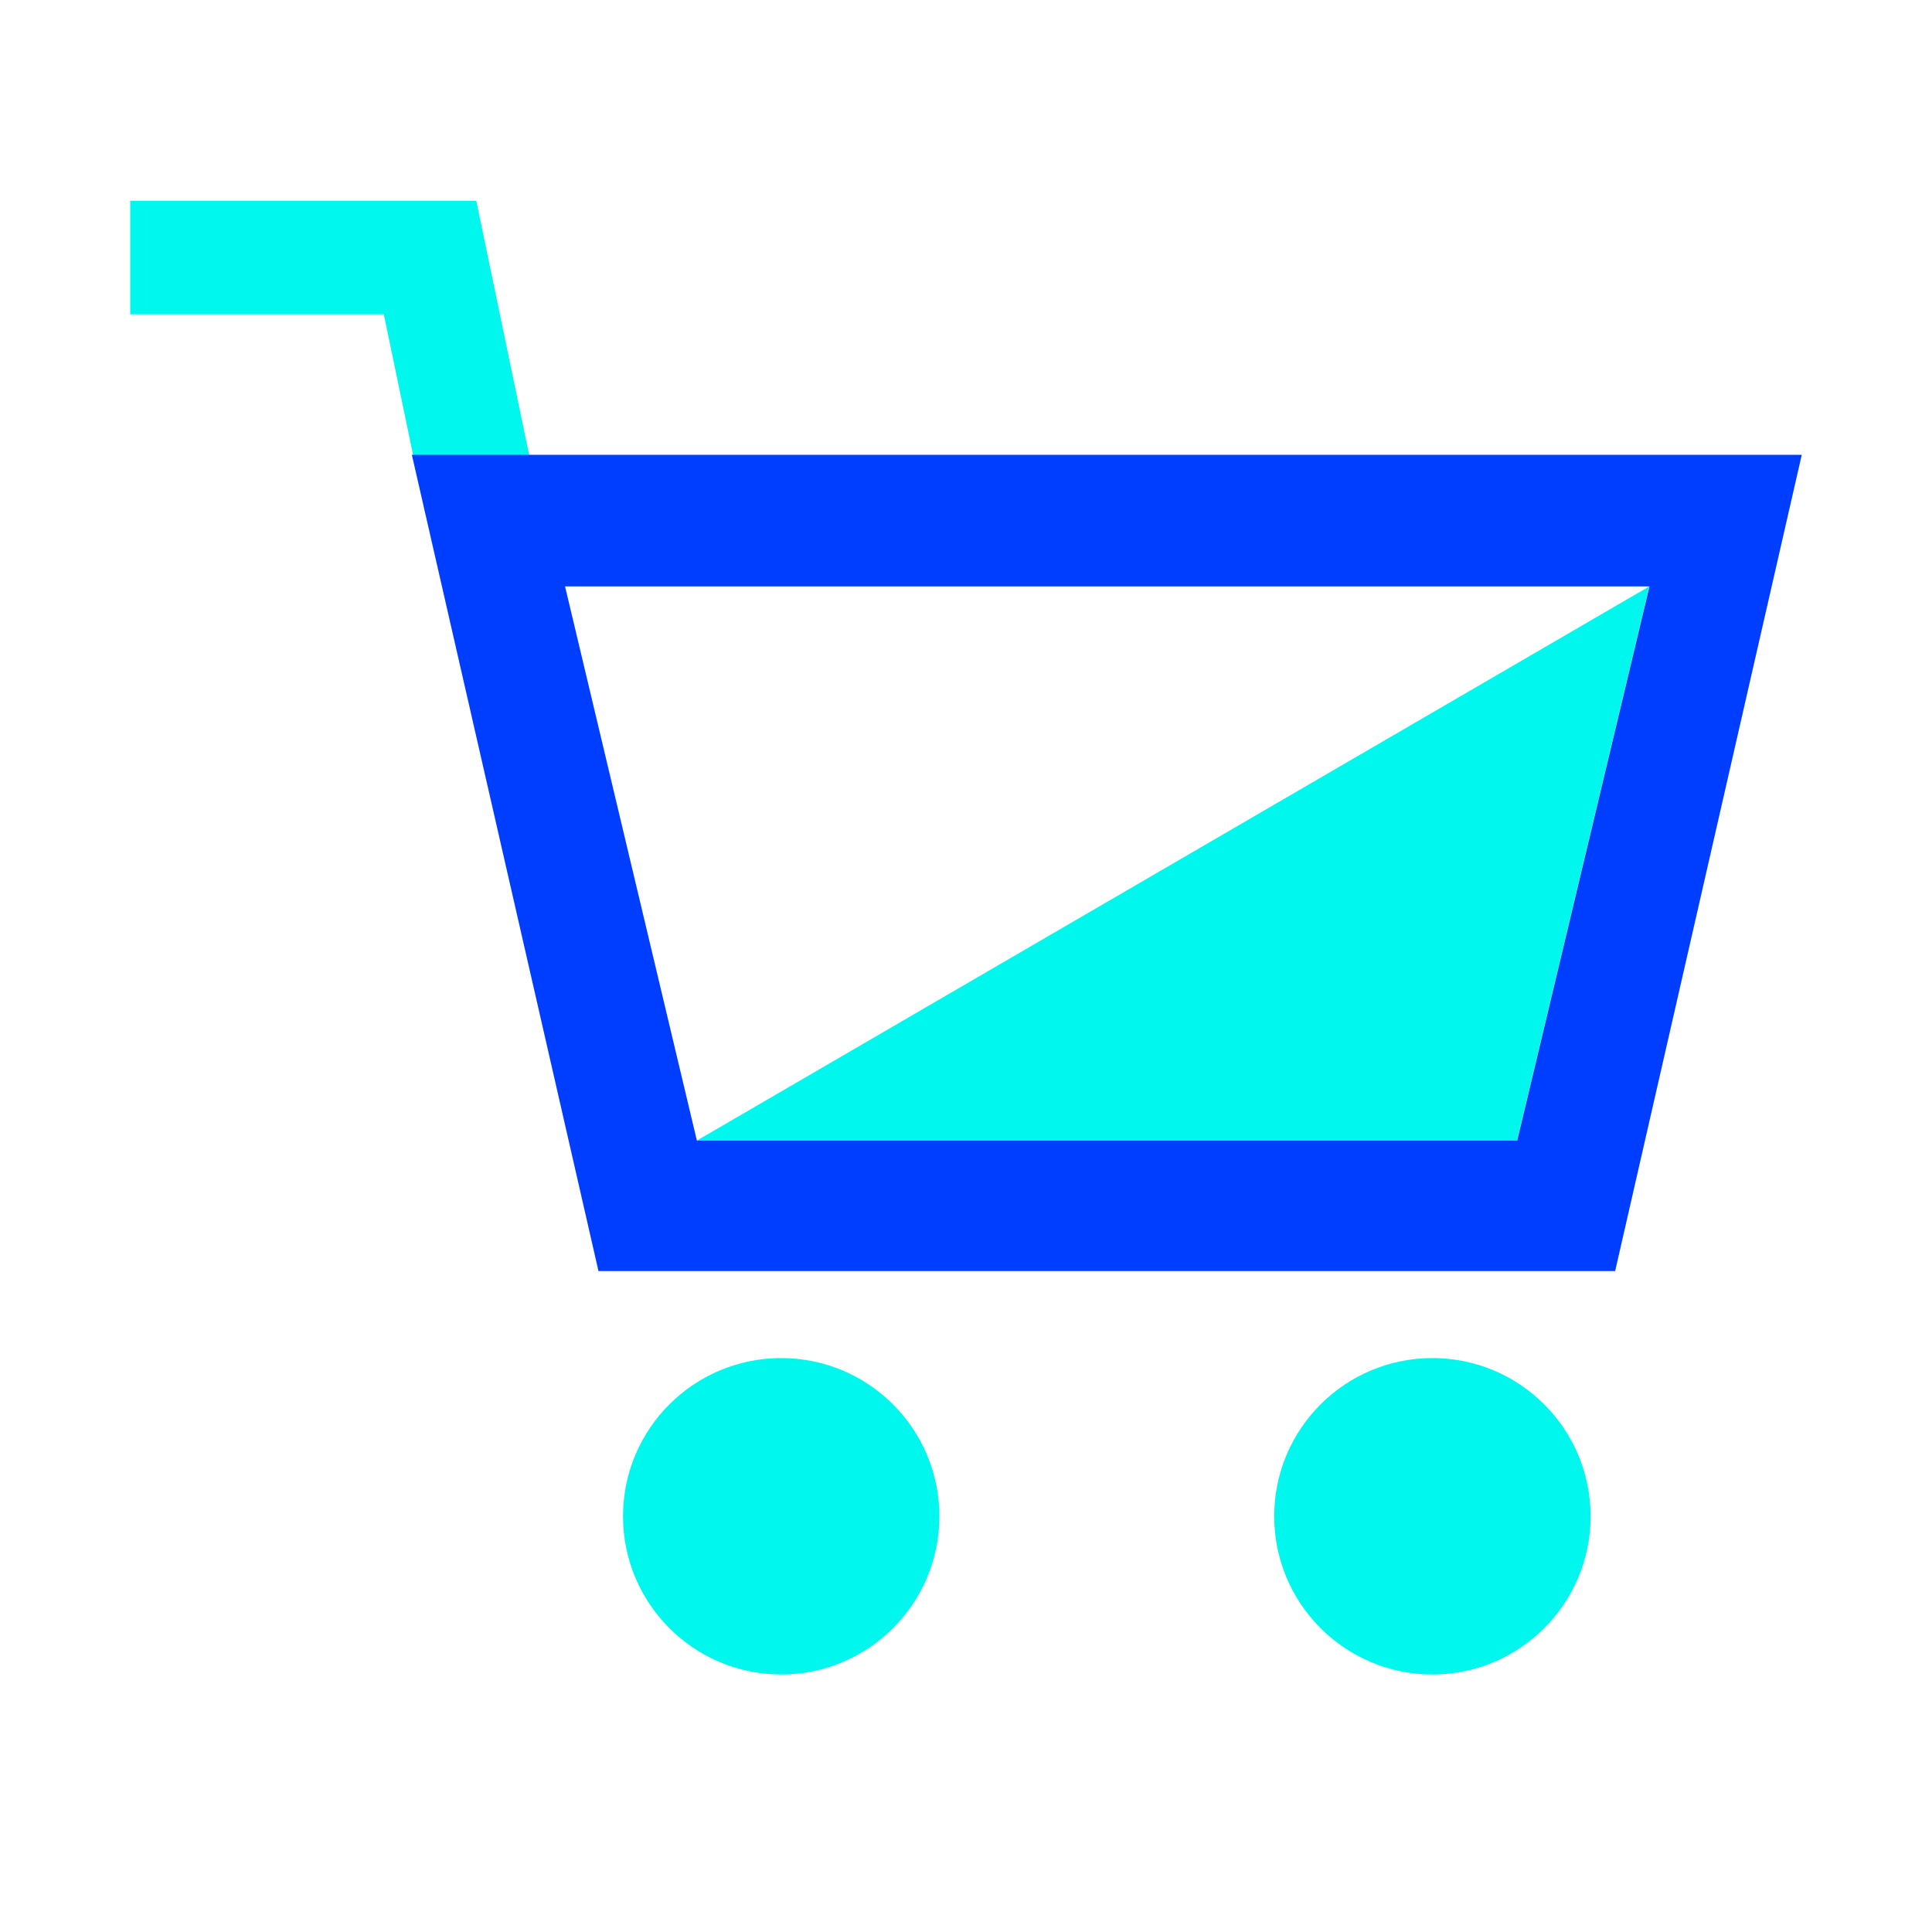
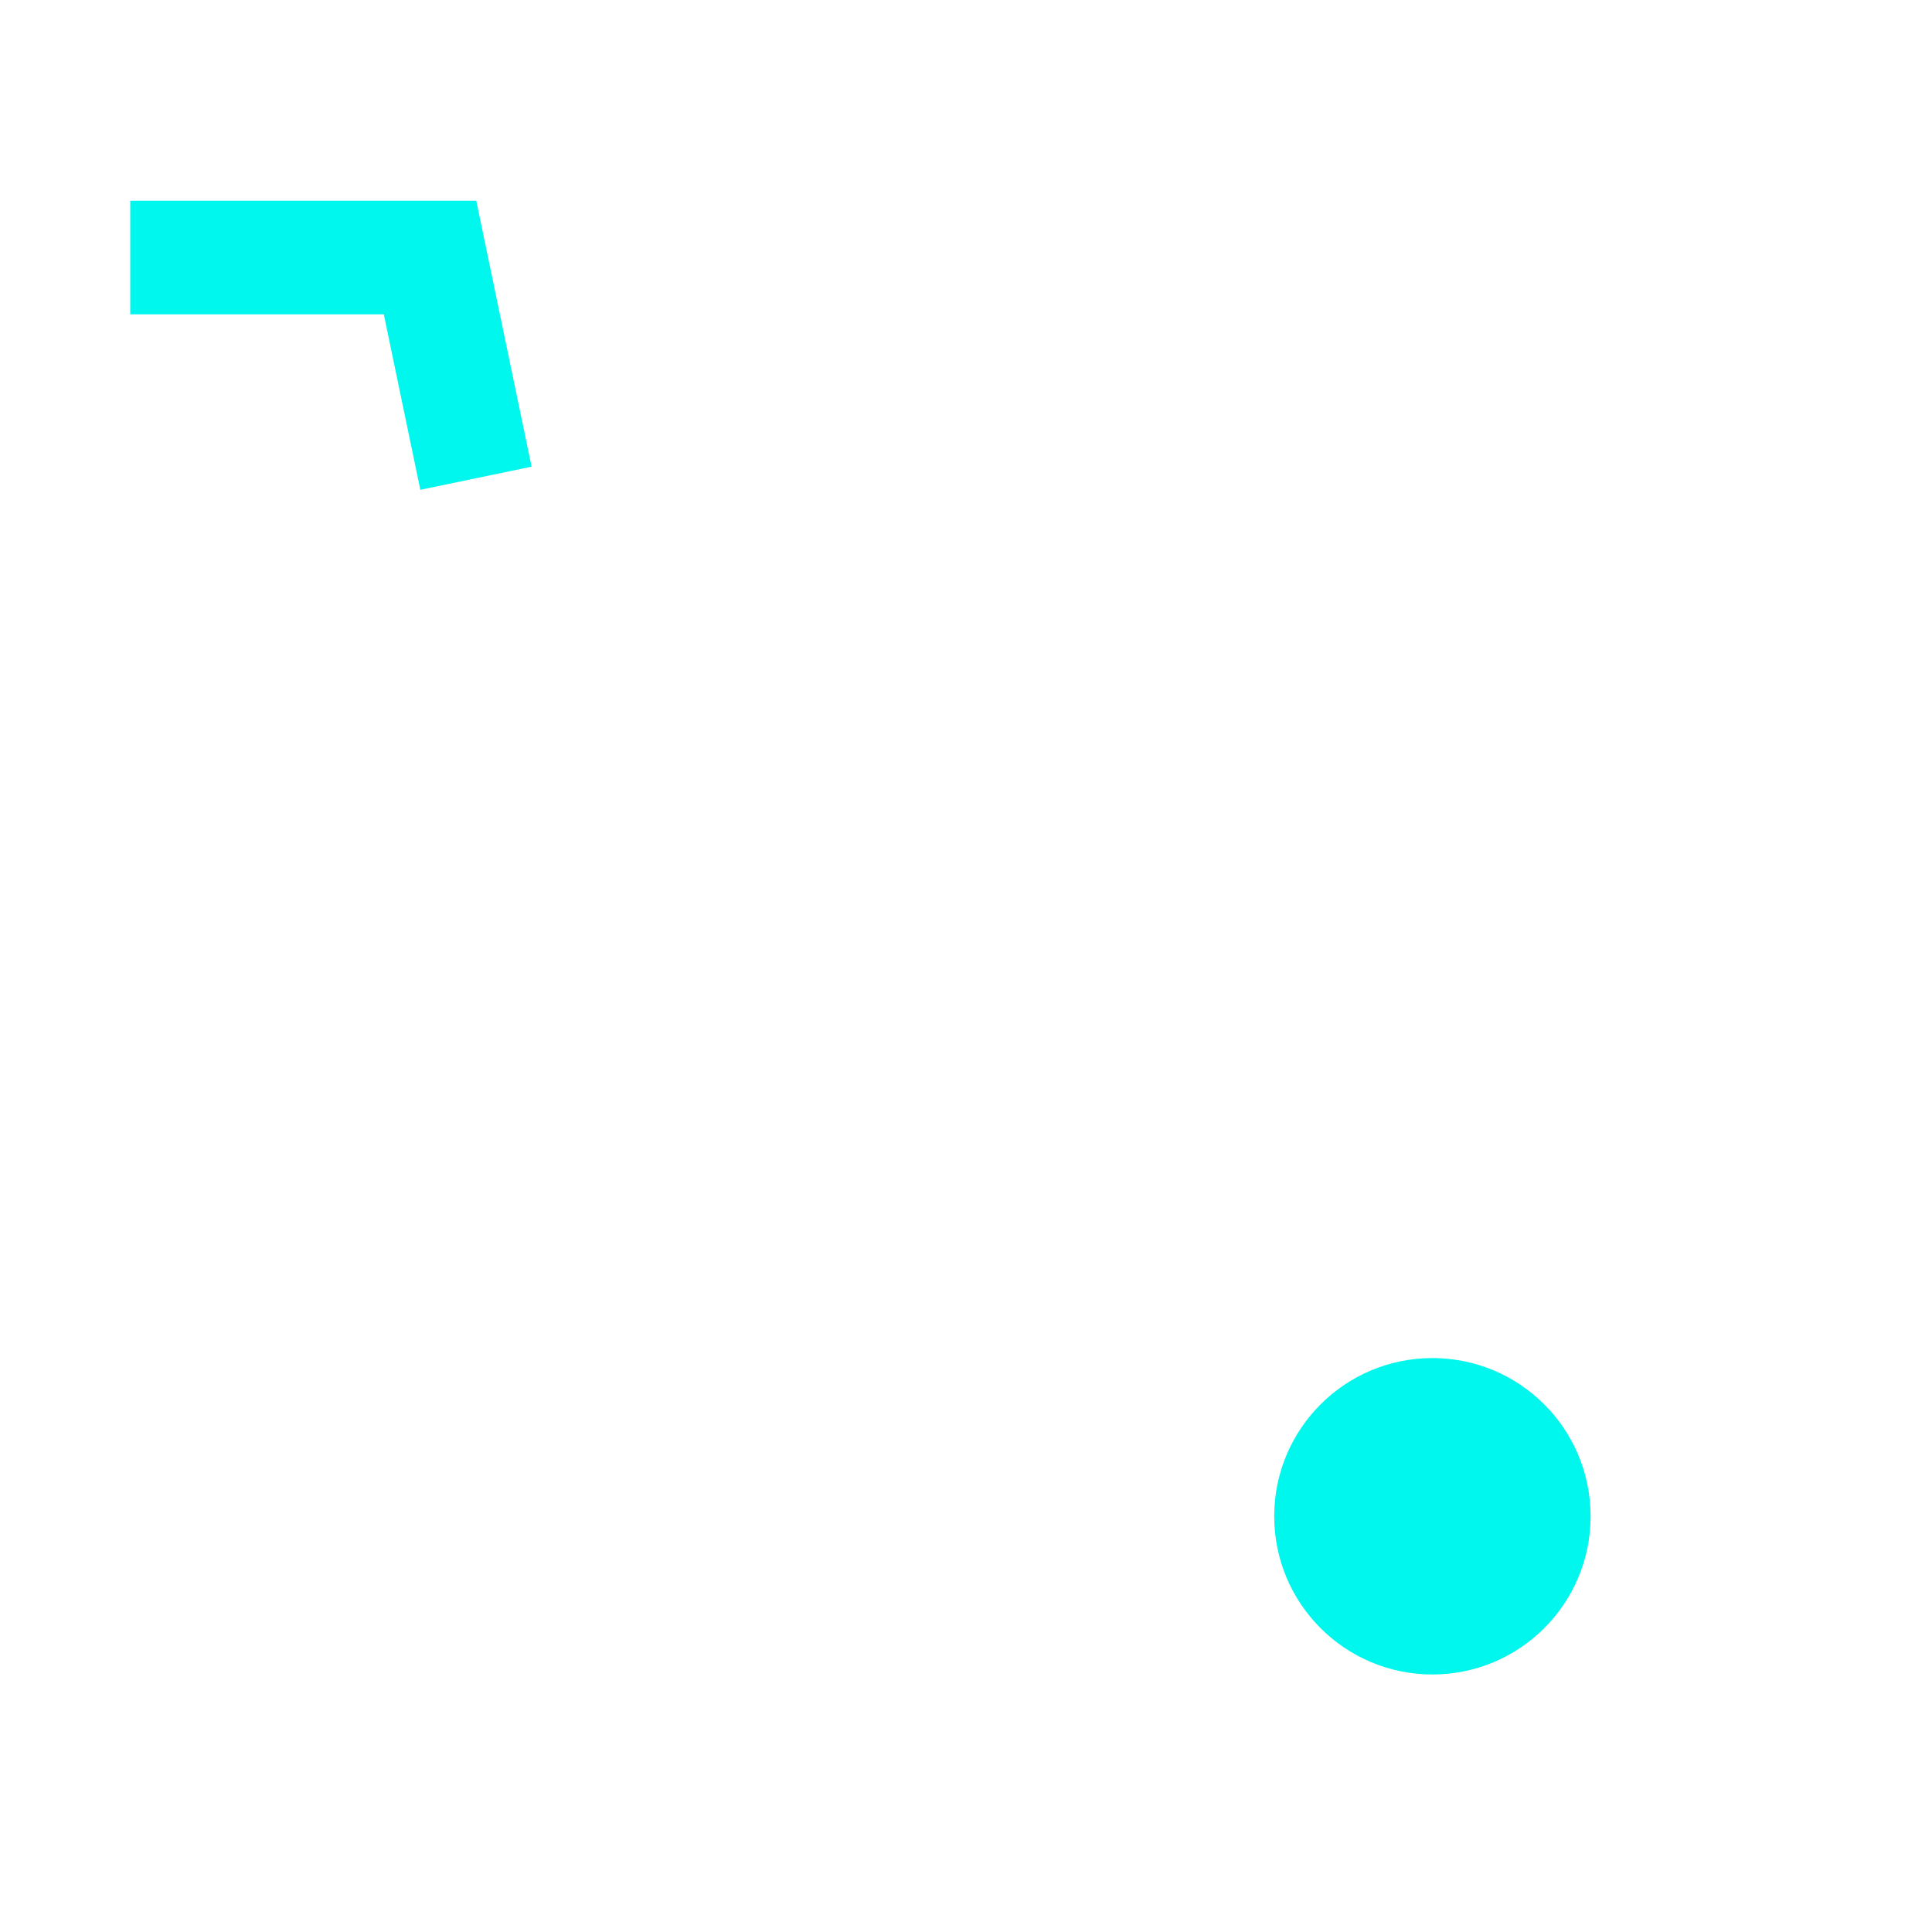
<svg xmlns="http://www.w3.org/2000/svg" id="ARTWORK" viewBox="0 0 85 85">
  <defs>
    <style>
      .cls-1 {
        fill: #00f7ed;
      }

      .cls-2 {
        fill: none;
        stroke: #00f7ed;
        stroke-miterlimit: 10;
        stroke-width: 5px;
      }

      .cls-3 {
        fill: #003eff;
      }
    </style>
  </defs>
-   <circle class="cls-1" cx="34.37" cy="66.71" r="6.96" />
  <circle class="cls-1" cx="63.02" cy="66.71" r="6.96" />
  <polyline class="cls-2" points="20.94 21.04 18.92 11.33 5.73 11.33" />
-   <polygon class="cls-1" points="30.66 50.18 66.74 50.18 72.56 25.8 30.66 50.18" />
-   <path class="cls-3" d="M18.12,20.01l8.21,35.91h44.73l8.21-35.91H18.12ZM66.74,50.18H30.66l-5.8-24.38h47.71l-5.82,24.38Z" />
</svg>